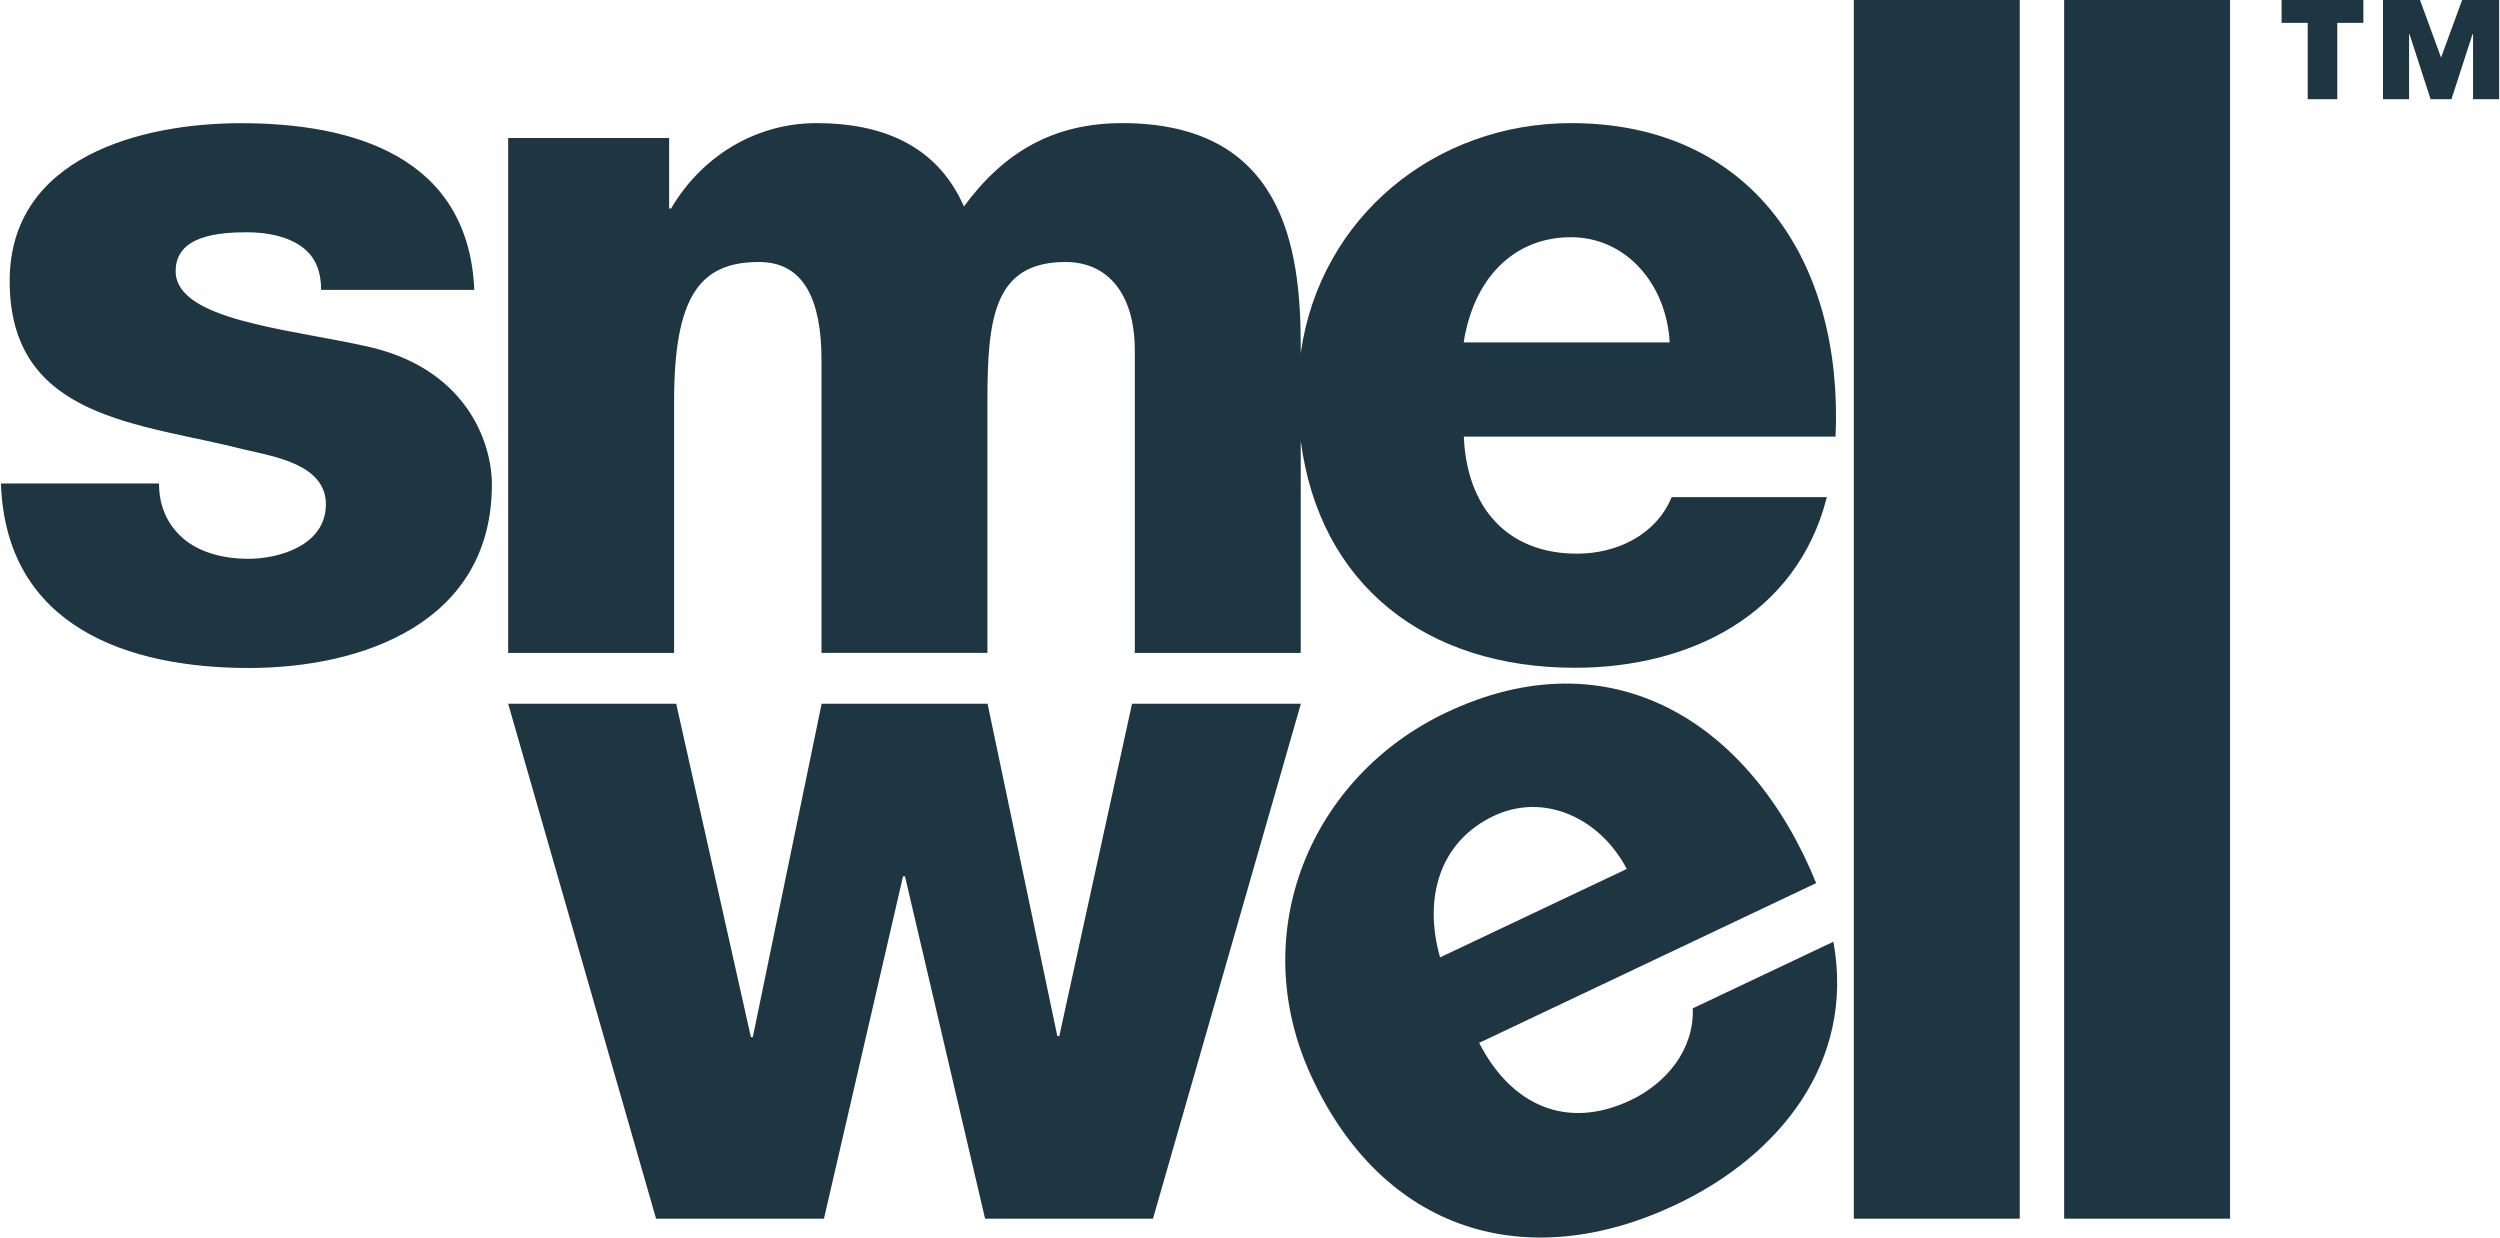
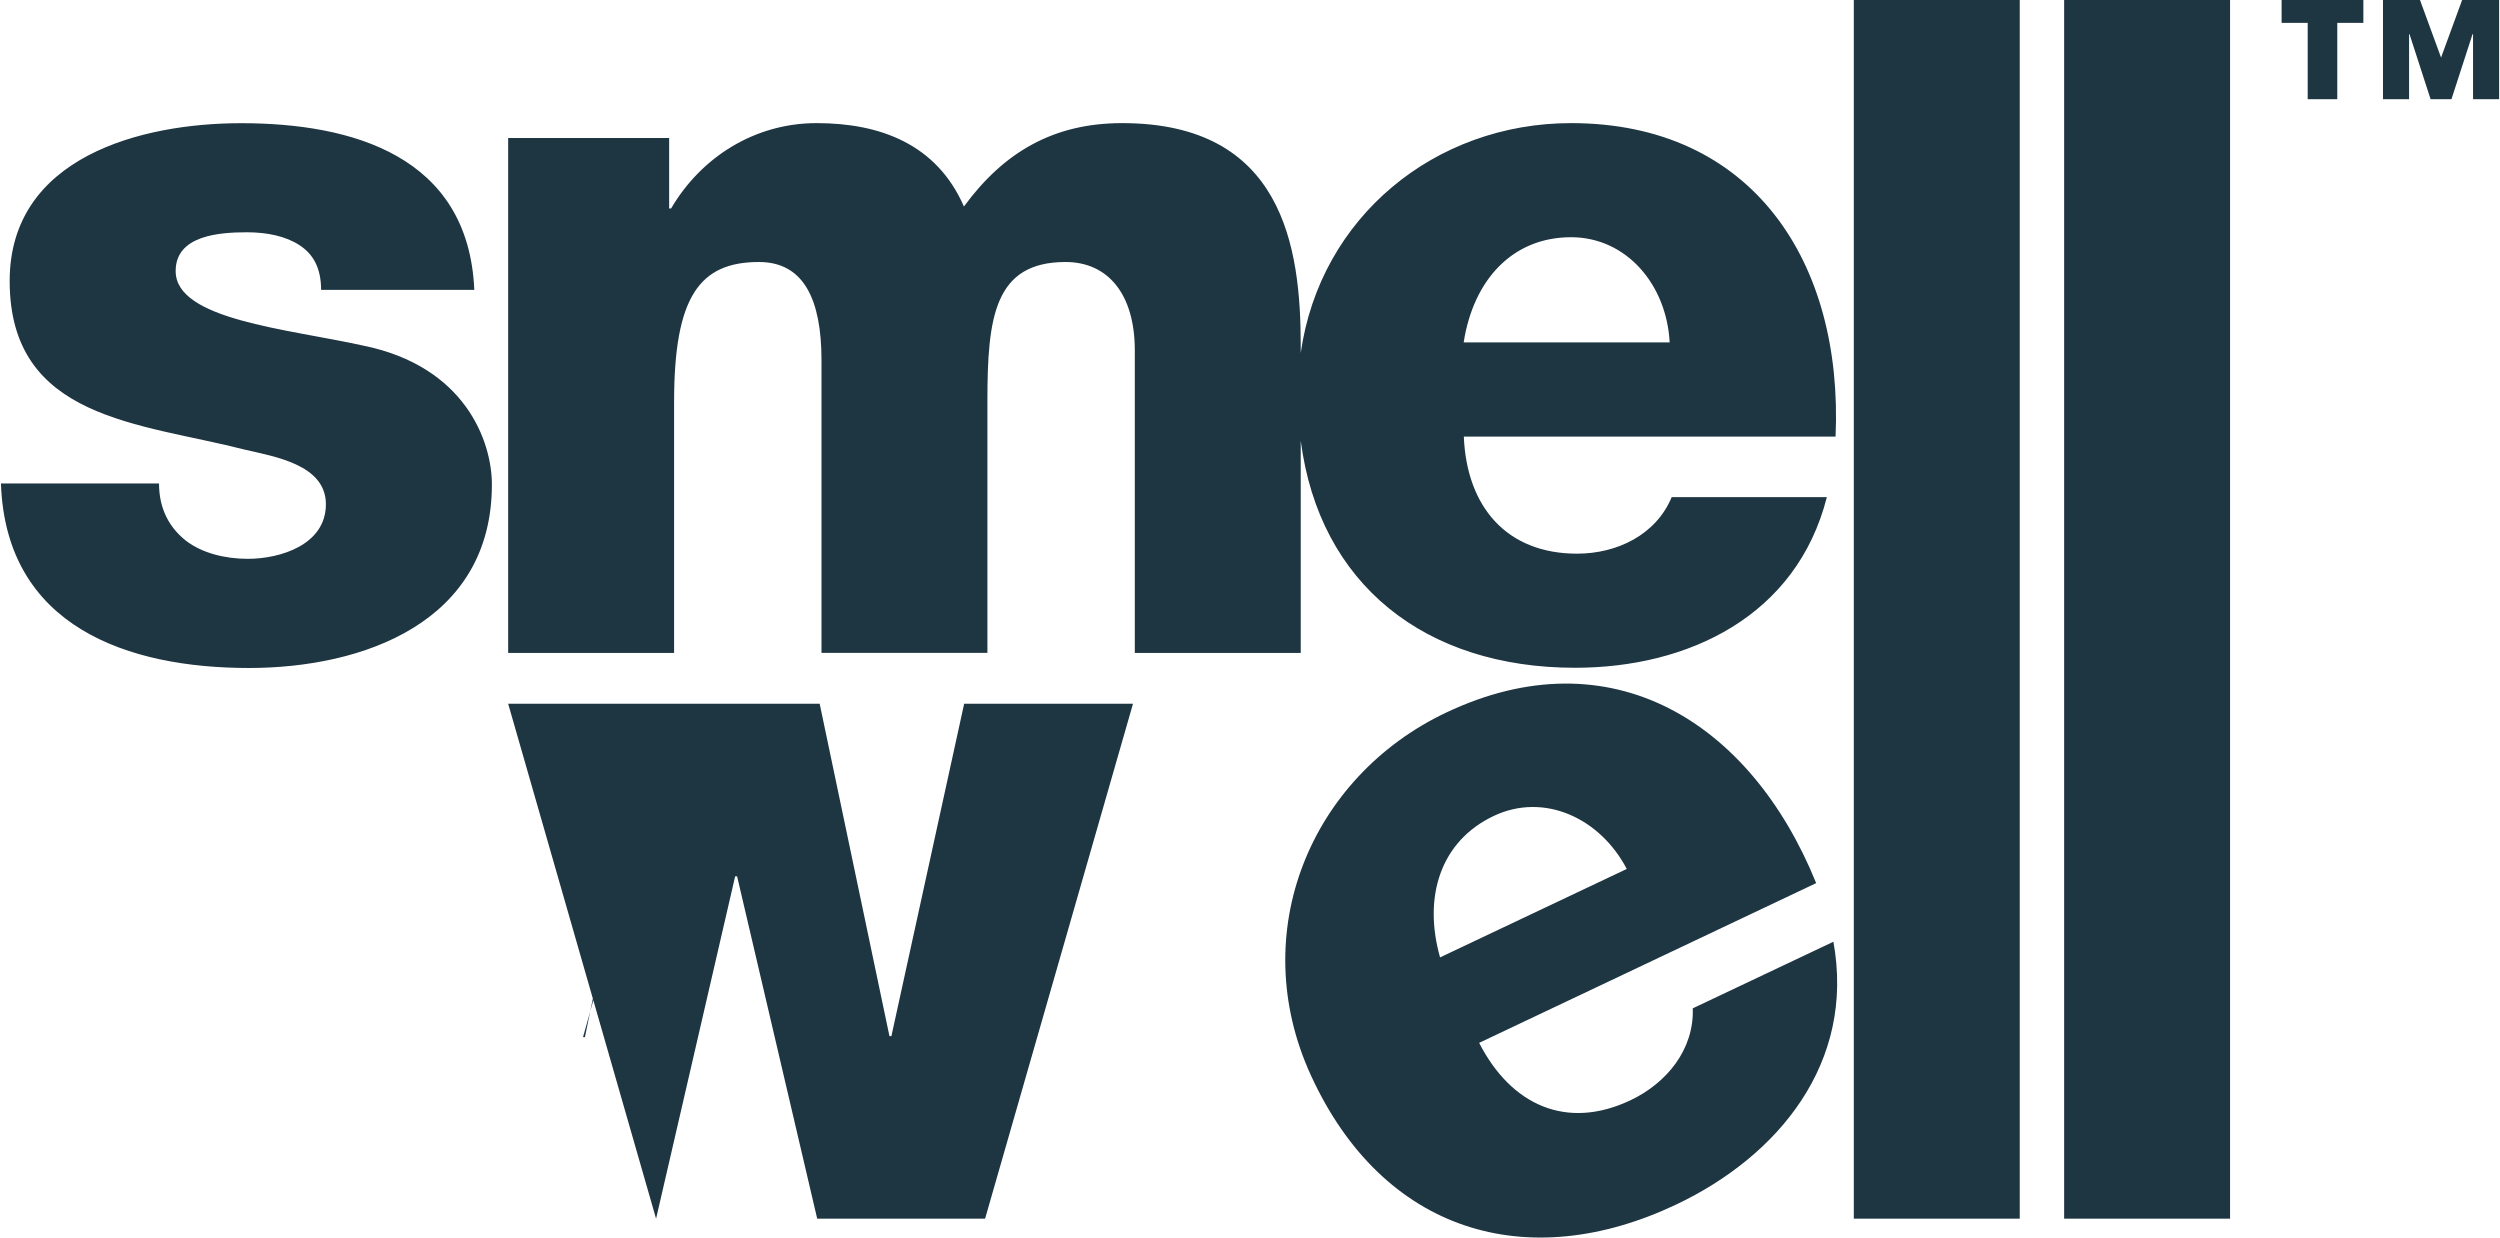
<svg xmlns="http://www.w3.org/2000/svg" xml:space="preserve" fill-rule="evenodd" clip-rule="evenodd" image-rendering="optimizeQuality" shape-rendering="geometricPrecision" text-rendering="geometricPrecision" viewBox="0 0 343.72 170.27" width="200" height="99">
  <defs>
    <style>
    .fil0 {fill:#1E3542;fill-rule:nonzero}
   </style>
  </defs>
  <g id="Layer_x0020_1">
-     <path d="M306.71 0h-22.83v167.68h22.83V0zm-51.77 167.68h22.83V0h-22.83v167.68zm-2.8-38.11-19.36 9.17c.21 5.63-3.57 10.28-8.57 12.65-8.77 4.15-16.42.7-20.82-7.9l46.37-21.98c-9.01-22.24-28.28-34.2-50.92-23.46-18.62 8.83-27.62 30.26-18.59 49.93 9.88 21.53 29.66 27.51 50.24 17.76 14.11-6.69 24.67-19.53 21.64-36.17zm-54.13 2.16c-2.36-8.37.07-16 7.38-19.46 6.94-3.29 14.65.29 18.31 7.29l-25.69 12.17zm54.42-71.65c1.07-24.03-11.42-43.14-36.39-43.14-18.72 0-34.54 12.92-37.2 31.63v-1.05c0-13.52-2.42-30.58-24.58-30.58-9.4 0-16.25 3.96-21.76 11.47-3.76-8.6-11.55-11.47-20.28-11.47-8.46 0-15.85 4.64-20.01 11.74h-.27v-9.69H69.79v70.85h22.83V55.3c0-14.47 3.49-19.25 11.68-19.25 6.18 0 8.6 5.19 8.6 13.51v40.27h22.83V55.16c0-11.47.94-19.11 10.75-19.11 5.91 0 9.53 4.51 9.53 12.15v41.64h22.83V60.63c2.56 19.82 17.17 31.25 37.74 31.25 15.58 0 30.49-7.1 34.65-23.48h-21.35c-2.15 5.19-7.52 7.78-13.02 7.78-9.67 0-15.18-6.42-15.58-16.11h51.17zM229.6 47.11h-28.34c1.34-8.6 6.71-14.47 14.77-14.47 7.65 0 13.16 6.55 13.57 14.47zM24.04 37.28c0-4.91 6.05-5.32 9.8-5.32 2.82 0 5.37.55 7.25 1.78s2.96 3.14 2.96 6.14h21.08c-.8-18.43-16.79-22.93-32.1-22.93-13.7 0-31.83 4.64-31.83 21.71 0 19.11 18 19.52 32.37 23.21 4.03.95 11.14 2.04 11.14 7.51 0 5.6-6.31 7.51-10.74 7.51-3.22 0-6.31-.82-8.46-2.45-2.29-1.78-3.76-4.37-3.76-7.92H0c.67 19.79 17.59 25.39 34.11 25.39 15.71 0 33.44-6.28 33.44-25.25 0-5.87-3.62-16.25-17.72-19.11C39.35 45.23 24.04 44 24.04 37.31zm68.84 59.55H69.79l20.35 70.85h23.1l10.88-47.1h.27l11.02 47.1h23.1l20.35-70.85h-23.23l-10.01 45.73h-.27l-9.6-45.73h-22.83l-9.47 45.87h-.26L92.91 96.83zM325.04 0H313.8v3.15h3.59v10.5h4.07V3.15h3.59V0zm7.79 0h-5.08v13.65h3.59V4.7h.06l2.9 8.95h2.87l2.9-8.95h.07v8.95h3.59V0h-5.09l-2.9 7.92-2.9-7.92z" class="fil0" />
+     <path d="M306.71 0h-22.83v167.68h22.83V0zm-51.77 167.68h22.83V0h-22.83v167.68zm-2.8-38.11-19.36 9.17c.21 5.63-3.57 10.28-8.57 12.65-8.77 4.15-16.42.7-20.82-7.9l46.37-21.98c-9.01-22.24-28.28-34.2-50.92-23.46-18.62 8.83-27.62 30.26-18.59 49.93 9.88 21.53 29.66 27.51 50.24 17.76 14.11-6.69 24.67-19.53 21.64-36.17zm-54.13 2.16c-2.36-8.37.07-16 7.38-19.46 6.94-3.29 14.65.29 18.31 7.29l-25.69 12.17zm54.42-71.65c1.07-24.03-11.42-43.14-36.39-43.14-18.72 0-34.54 12.92-37.2 31.63v-1.05c0-13.52-2.42-30.58-24.58-30.58-9.4 0-16.25 3.96-21.76 11.47-3.76-8.6-11.55-11.47-20.28-11.47-8.46 0-15.85 4.64-20.01 11.74h-.27v-9.69H69.79v70.85h22.83V55.3c0-14.47 3.49-19.25 11.68-19.25 6.18 0 8.6 5.19 8.6 13.51v40.27h22.83V55.16c0-11.47.94-19.11 10.75-19.11 5.91 0 9.53 4.51 9.53 12.15v41.64h22.83V60.63c2.56 19.82 17.17 31.25 37.74 31.25 15.58 0 30.49-7.1 34.65-23.48h-21.35c-2.15 5.19-7.52 7.78-13.02 7.78-9.67 0-15.18-6.42-15.58-16.11h51.17zM229.6 47.11h-28.34c1.34-8.6 6.71-14.47 14.77-14.47 7.65 0 13.16 6.55 13.57 14.47zM24.04 37.28c0-4.91 6.05-5.32 9.8-5.32 2.82 0 5.37.55 7.25 1.78s2.96 3.14 2.96 6.14h21.08c-.8-18.43-16.79-22.93-32.1-22.93-13.7 0-31.83 4.64-31.83 21.71 0 19.11 18 19.52 32.37 23.21 4.03.95 11.14 2.04 11.14 7.51 0 5.6-6.31 7.51-10.74 7.51-3.22 0-6.31-.82-8.46-2.45-2.29-1.78-3.76-4.37-3.76-7.92H0c.67 19.79 17.59 25.39 34.11 25.39 15.71 0 33.44-6.28 33.44-25.25 0-5.87-3.62-16.25-17.72-19.11C39.35 45.23 24.04 44 24.04 37.31zm68.84 59.55H69.79l20.35 70.85l10.88-47.1h.27l11.02 47.1h23.1l20.35-70.85h-23.23l-10.01 45.73h-.27l-9.6-45.73h-22.83l-9.47 45.87h-.26L92.91 96.83zM325.04 0H313.8v3.15h3.59v10.5h4.07V3.15h3.59V0zm7.79 0h-5.08v13.65h3.59V4.7h.06l2.9 8.95h2.87l2.9-8.95h.07v8.95h3.59V0h-5.09l-2.9 7.92-2.9-7.92z" class="fil0" />
  </g>
</svg>